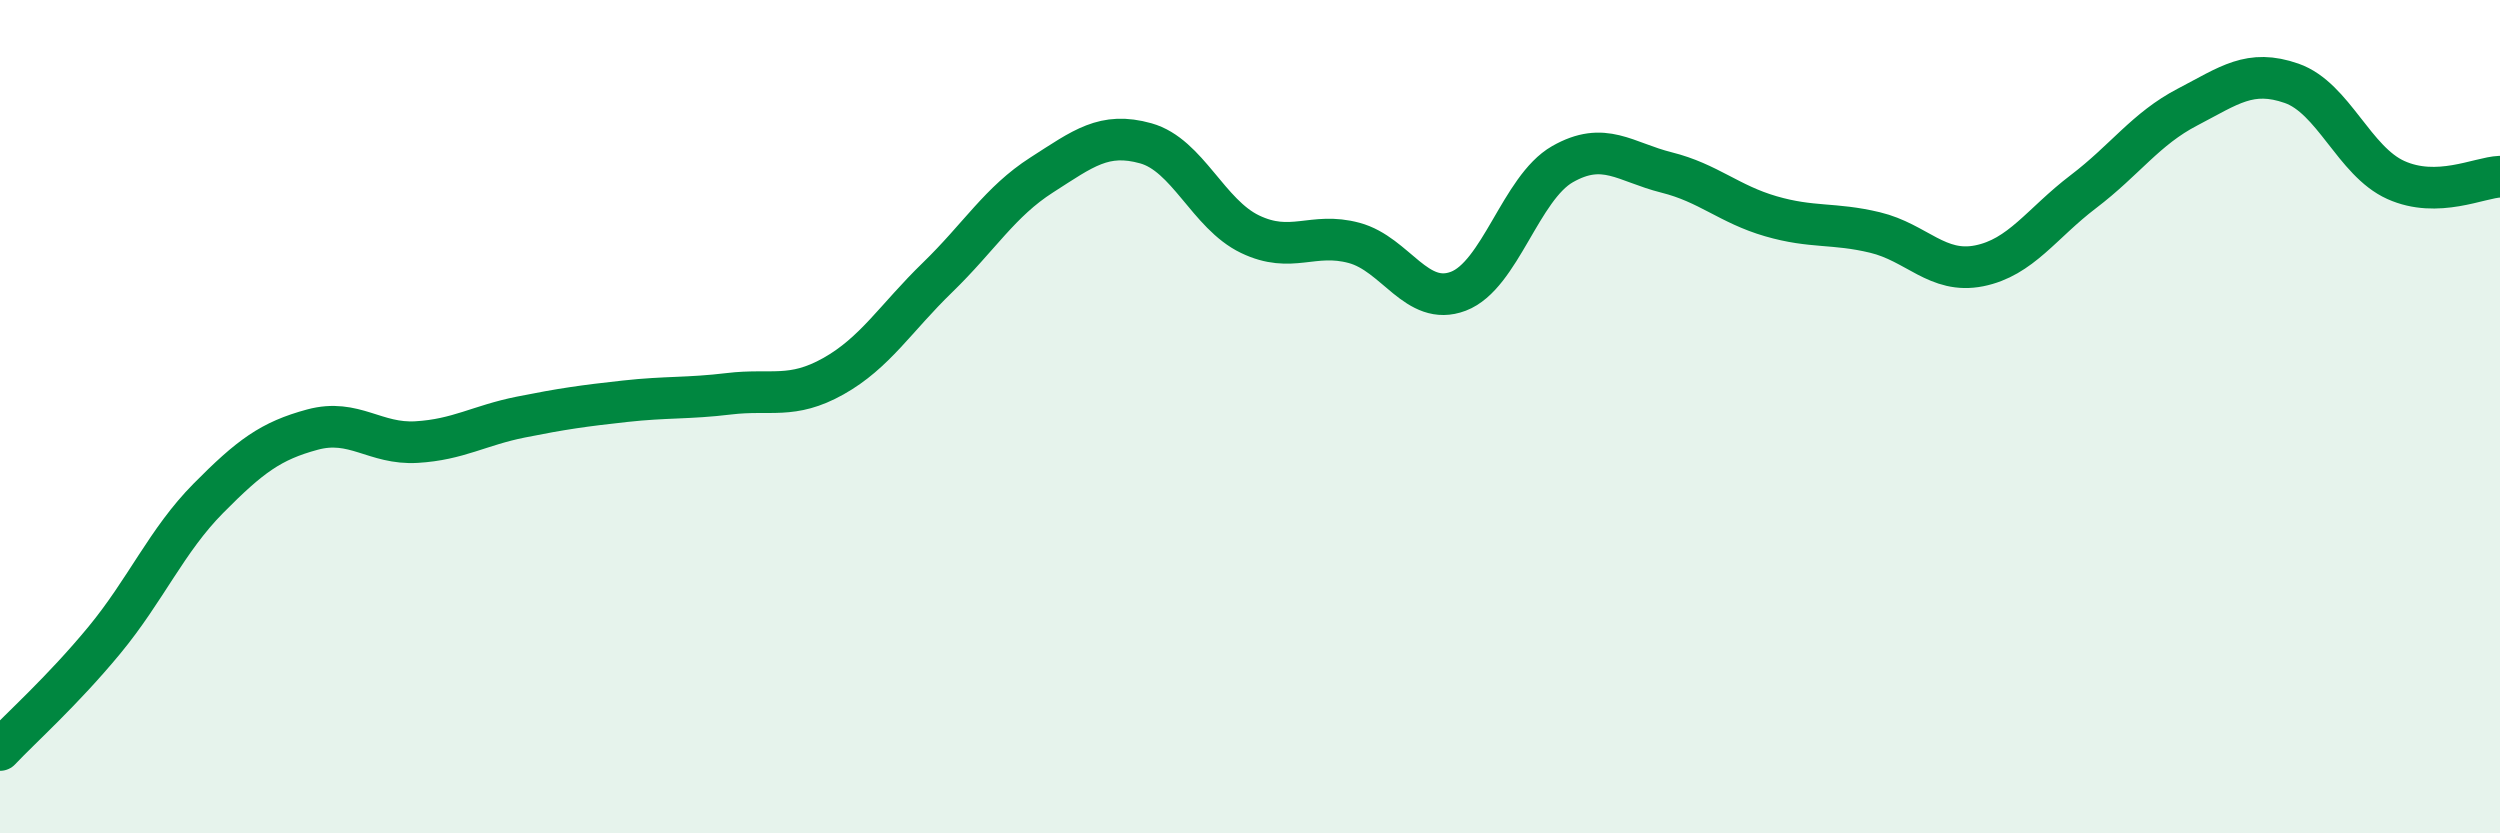
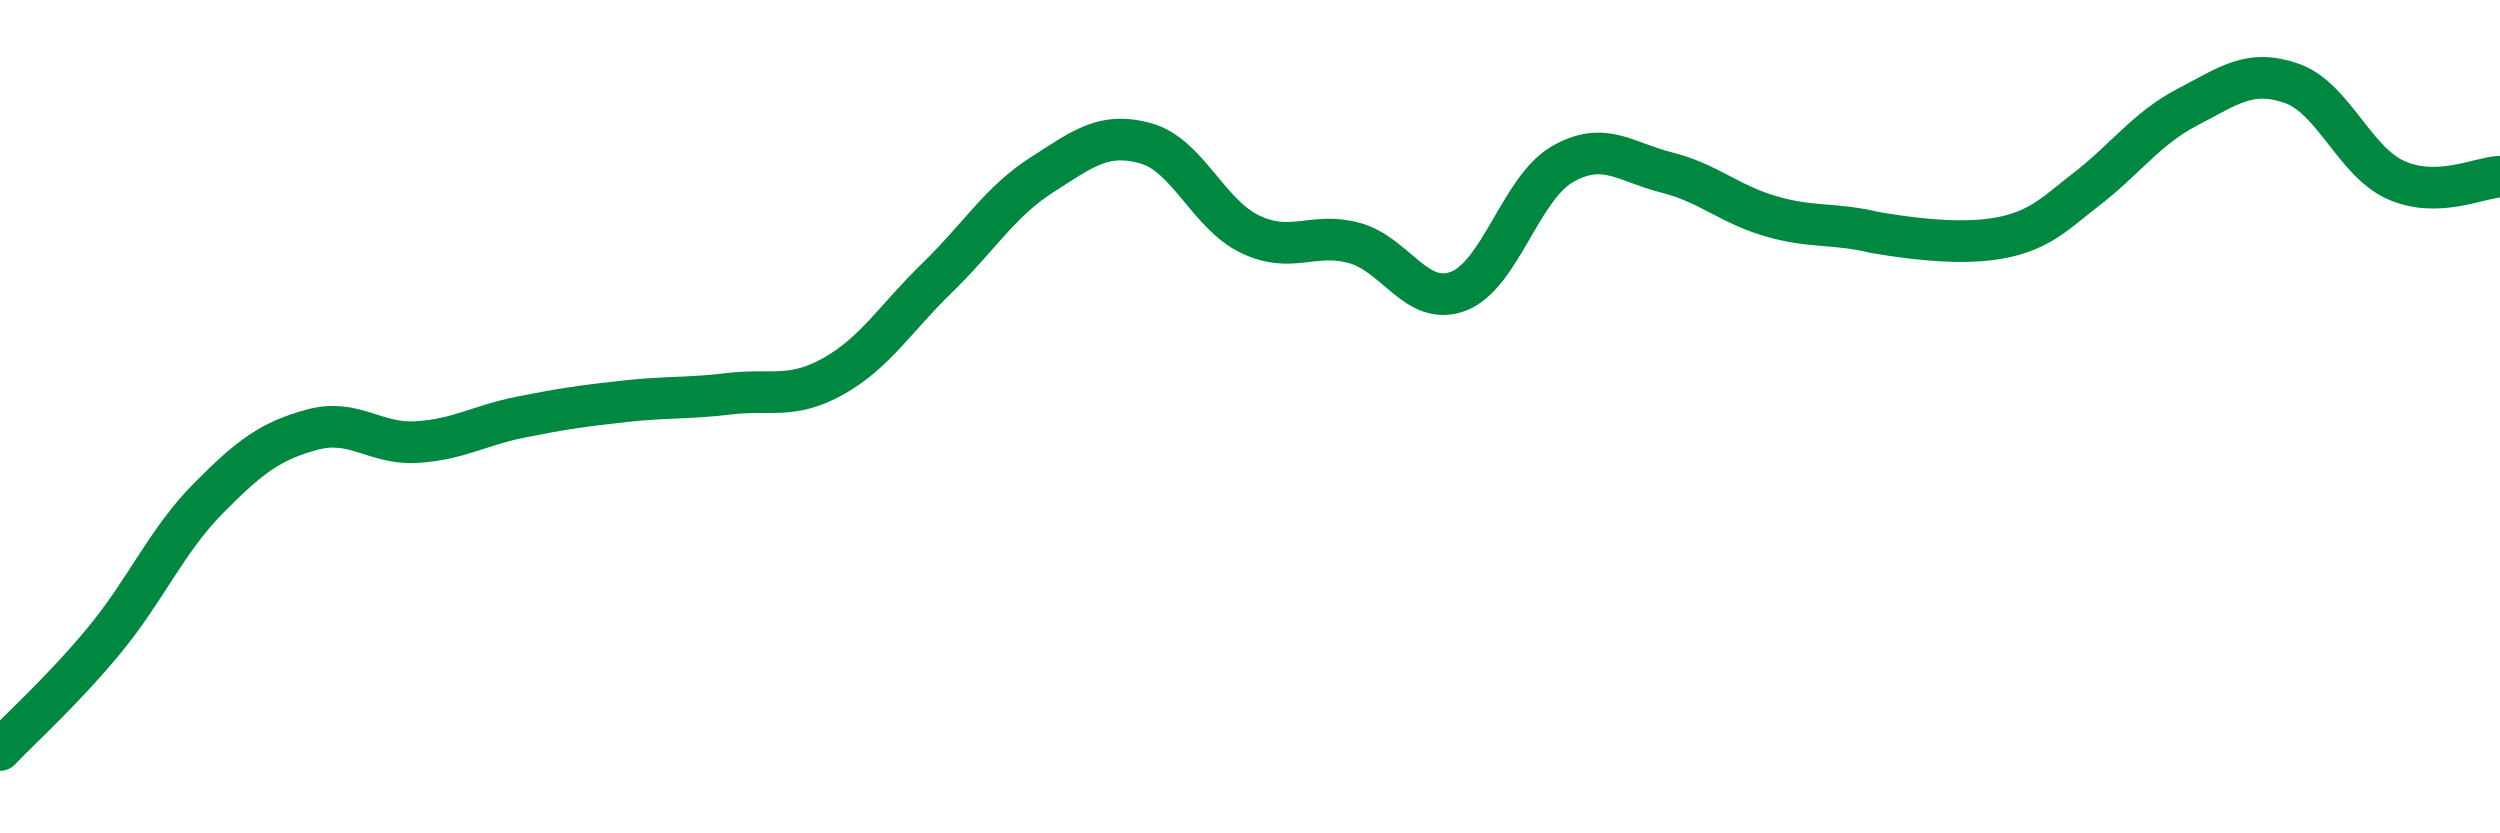
<svg xmlns="http://www.w3.org/2000/svg" width="60" height="20" viewBox="0 0 60 20">
-   <path d="M 0,18 C 0.5,17.47 1.5,16.58 2.5,15.37 C 3.5,14.16 4,12.97 5,11.96 C 6,10.95 6.5,10.58 7.5,10.31 C 8.5,10.04 9,10.67 10,10.61 C 11,10.55 11.5,10.21 12.5,10.01 C 13.5,9.81 14,9.74 15,9.63 C 16,9.52 16.5,9.57 17.5,9.45 C 18.5,9.33 19,9.59 20,9.03 C 21,8.47 21.5,7.63 22.5,6.66 C 23.5,5.69 24,4.84 25,4.2 C 26,3.56 26.5,3.16 27.5,3.44 C 28.5,3.72 29,5.14 30,5.62 C 31,6.1 31.5,5.56 32.5,5.83 C 33.5,6.1 34,7.37 35,6.99 C 36,6.61 36.5,4.51 37.5,3.94 C 38.5,3.37 39,3.89 40,4.14 C 41,4.39 41.5,4.9 42.5,5.19 C 43.5,5.48 44,5.34 45,5.58 C 46,5.82 46.5,6.58 47.5,6.38 C 48.5,6.18 49,5.36 50,4.6 C 51,3.84 51.5,3.09 52.5,2.57 C 53.5,2.05 54,1.65 55,2 C 56,2.35 56.5,3.87 57.5,4.32 C 58.5,4.77 59.5,4.26 60,4.24L60 20L0 20Z" fill="#008740" opacity="0.1" stroke-linecap="round" stroke-linejoin="round" />
-   <path d="M 0,18 C 0.5,17.47 1.5,16.58 2.5,15.37 C 3.5,14.16 4,12.97 5,11.96 C 6,10.95 6.5,10.58 7.5,10.31 C 8.5,10.04 9,10.67 10,10.61 C 11,10.55 11.5,10.21 12.5,10.01 C 13.5,9.81 14,9.74 15,9.63 C 16,9.52 16.5,9.57 17.5,9.45 C 18.5,9.33 19,9.59 20,9.03 C 21,8.47 21.5,7.63 22.5,6.66 C 23.5,5.69 24,4.84 25,4.2 C 26,3.56 26.5,3.16 27.5,3.44 C 28.5,3.72 29,5.14 30,5.62 C 31,6.1 31.5,5.56 32.5,5.83 C 33.5,6.1 34,7.37 35,6.99 C 36,6.61 36.5,4.51 37.5,3.94 C 38.5,3.37 39,3.89 40,4.14 C 41,4.39 41.5,4.9 42.5,5.19 C 43.5,5.48 44,5.34 45,5.58 C 46,5.82 46.5,6.58 47.5,6.38 C 48.5,6.18 49,5.36 50,4.6 C 51,3.84 51.5,3.09 52.5,2.57 C 53.5,2.05 54,1.65 55,2 C 56,2.35 56.5,3.87 57.5,4.32 C 58.5,4.77 59.5,4.26 60,4.24" stroke="#008740" stroke-width="1" fill="none" stroke-linecap="round" stroke-linejoin="round" />
+   <path d="M 0,18 C 0.5,17.47 1.5,16.58 2.5,15.37 C 3.5,14.16 4,12.97 5,11.96 C 6,10.95 6.5,10.58 7.5,10.31 C 8.5,10.04 9,10.67 10,10.61 C 11,10.55 11.5,10.21 12.5,10.01 C 13.5,9.81 14,9.74 15,9.63 C 16,9.52 16.5,9.57 17.5,9.45 C 18.5,9.33 19,9.59 20,9.03 C 21,8.47 21.5,7.63 22.5,6.66 C 23.5,5.69 24,4.84 25,4.2 C 26,3.56 26.5,3.16 27.5,3.44 C 28.5,3.72 29,5.14 30,5.62 C 31,6.1 31.5,5.56 32.5,5.83 C 33.5,6.1 34,7.37 35,6.99 C 36,6.61 36.5,4.51 37.5,3.94 C 38.5,3.37 39,3.89 40,4.14 C 41,4.39 41.5,4.9 42.5,5.19 C 43.5,5.48 44,5.34 45,5.58 C 48.5,6.18 49,5.36 50,4.6 C 51,3.84 51.5,3.09 52.5,2.57 C 53.5,2.05 54,1.65 55,2 C 56,2.35 56.5,3.87 57.5,4.32 C 58.5,4.77 59.5,4.26 60,4.24" stroke="#008740" stroke-width="1" fill="none" stroke-linecap="round" stroke-linejoin="round" />
</svg>